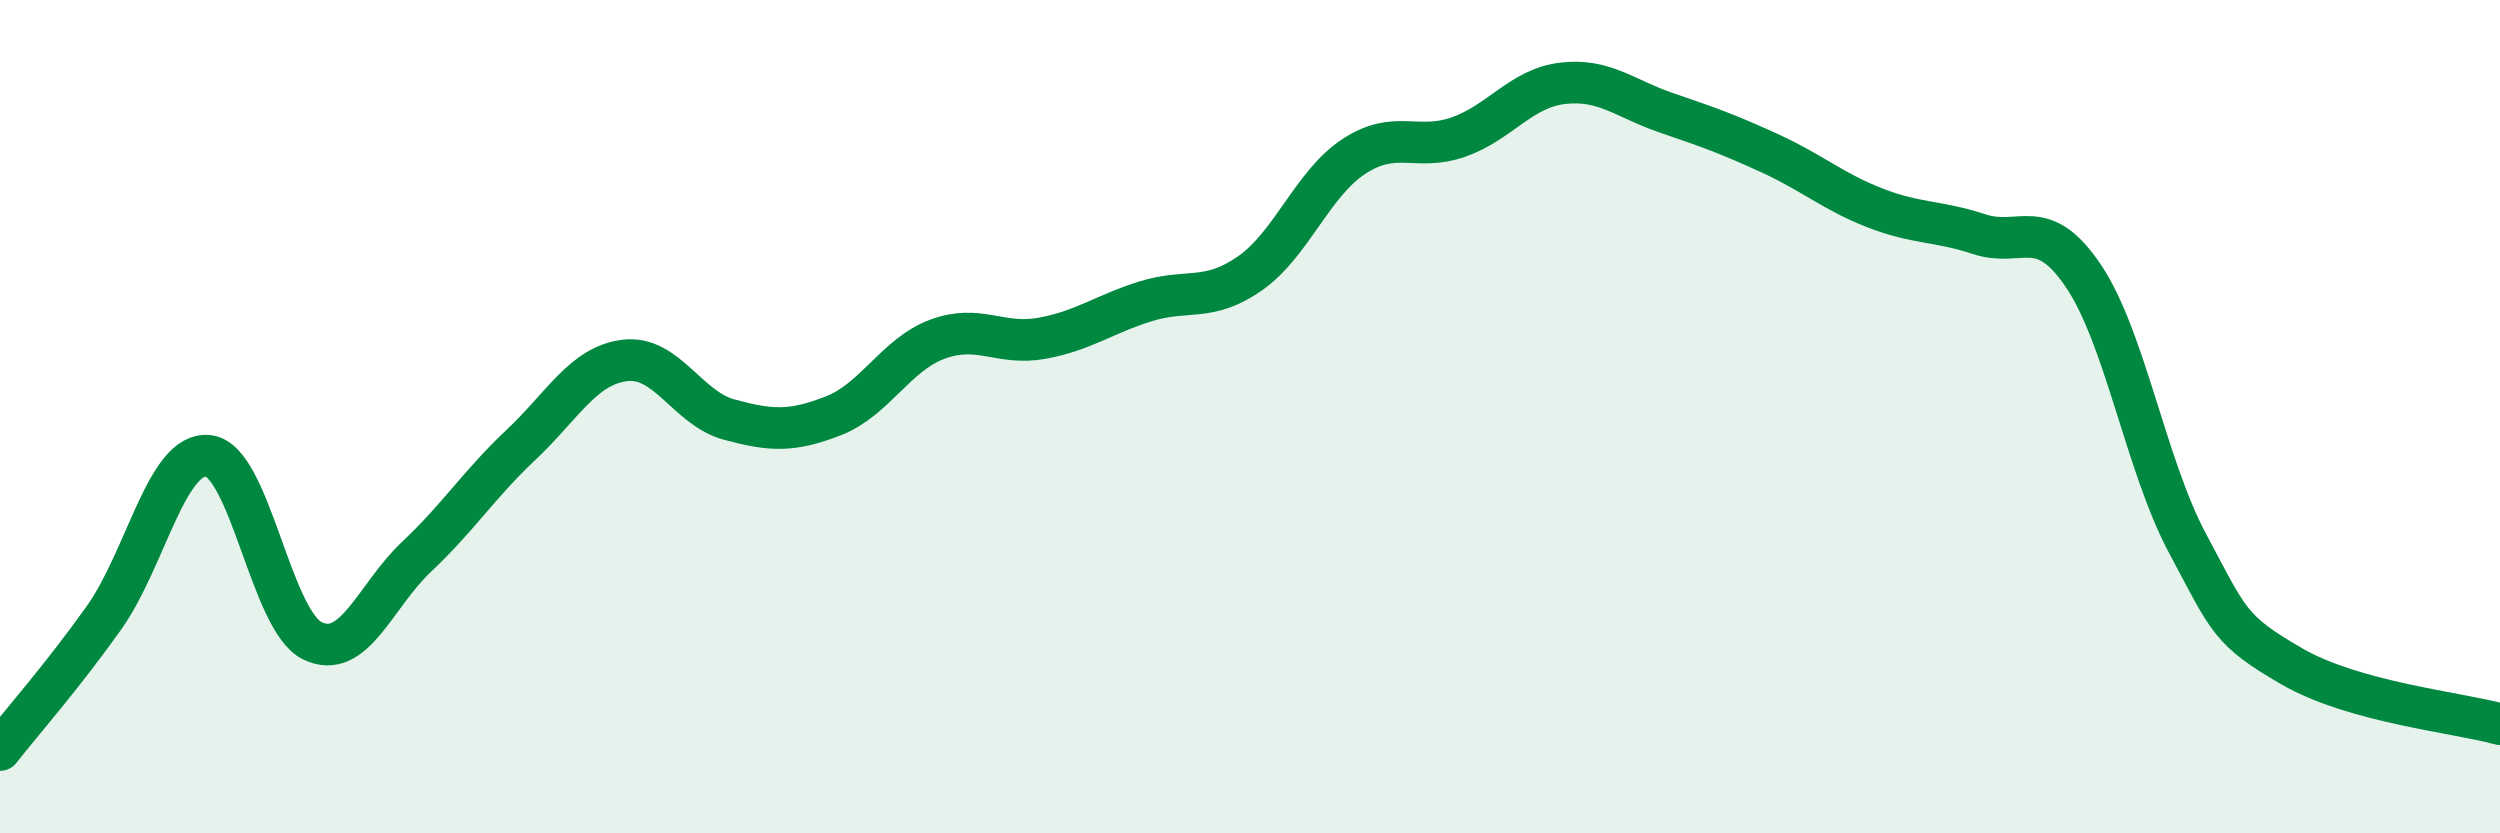
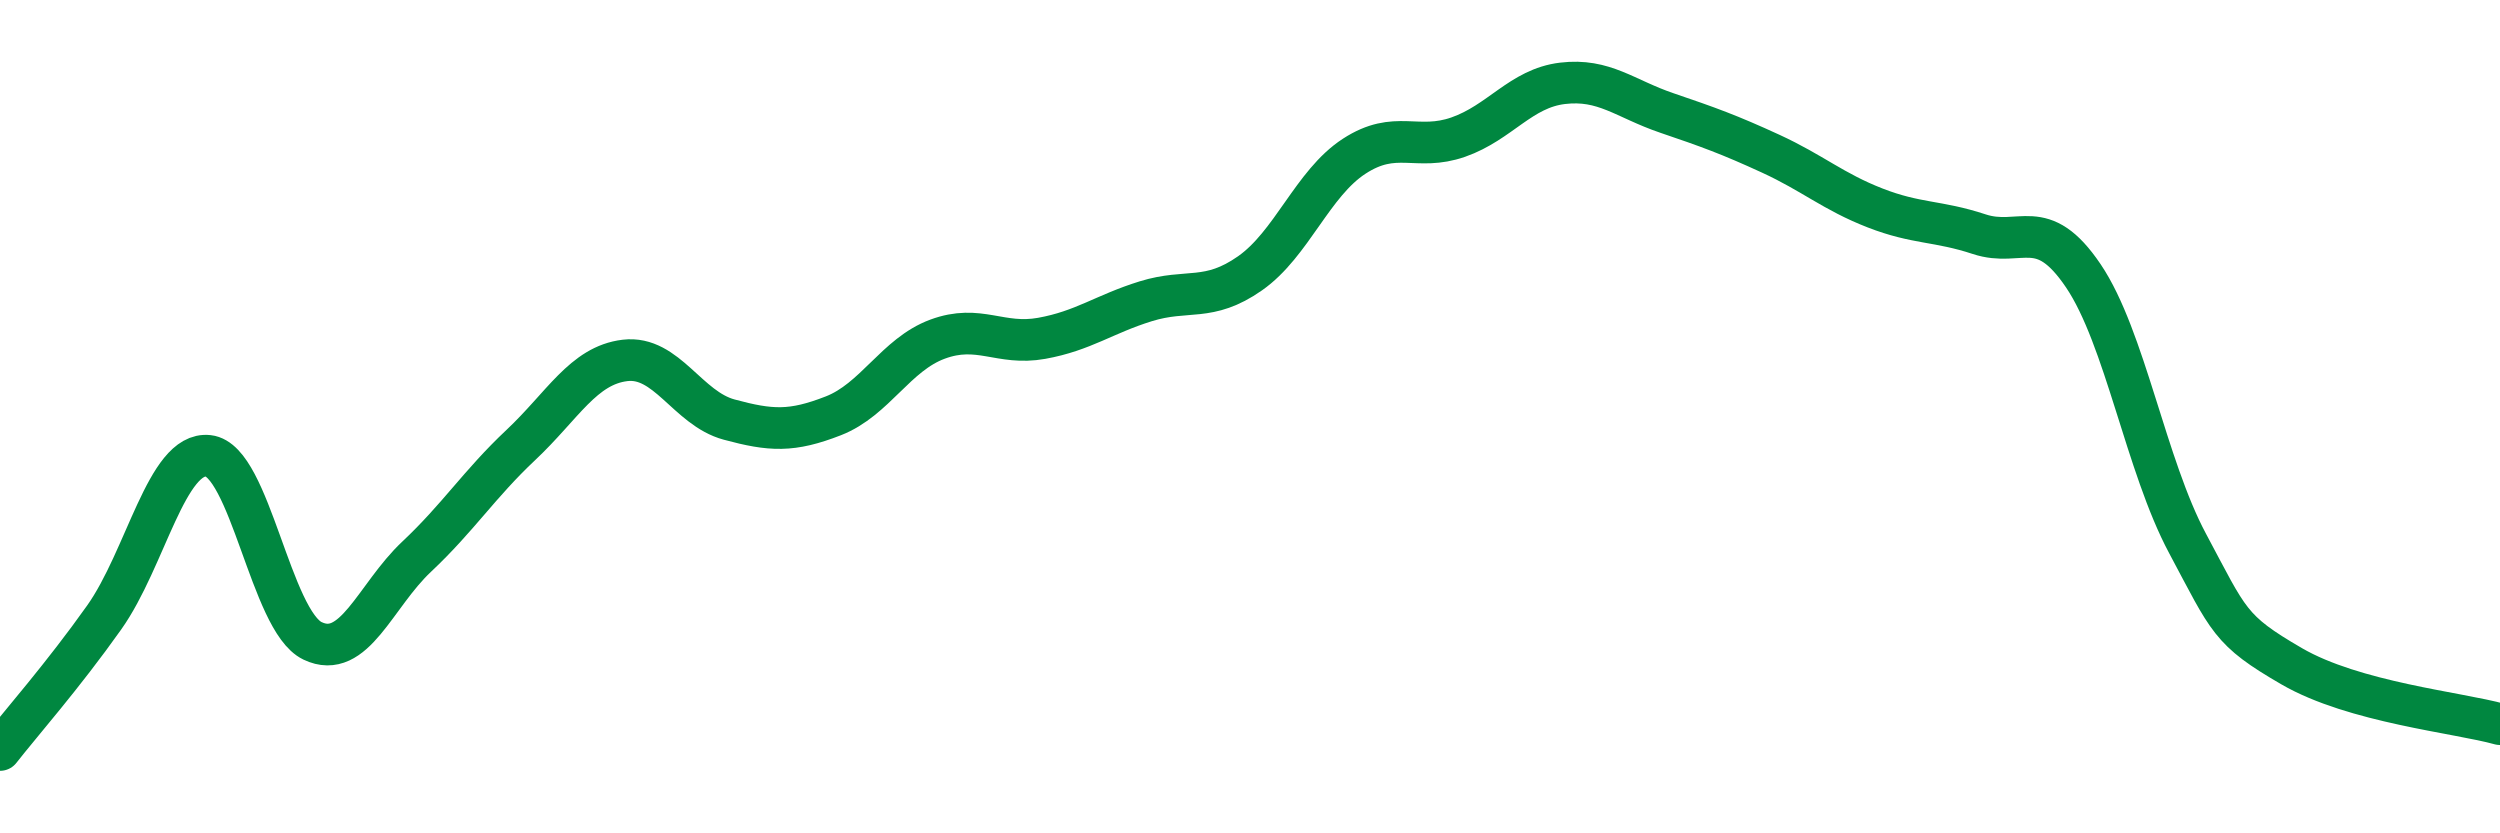
<svg xmlns="http://www.w3.org/2000/svg" width="60" height="20" viewBox="0 0 60 20">
-   <path d="M 0,18 C 0.5,17.36 1.5,16.23 2.5,14.82 C 3.5,13.41 4,10.83 5,10.94 C 6,11.05 6.5,14.9 7.5,15.38 C 8.5,15.86 9,14.3 10,13.36 C 11,12.42 11.5,11.62 12.5,10.68 C 13.5,9.74 14,8.77 15,8.65 C 16,8.53 16.5,9.8 17.5,10.07 C 18.5,10.34 19,10.37 20,9.98 C 21,9.59 21.5,8.51 22.5,8.14 C 23.5,7.77 24,8.3 25,8.12 C 26,7.94 26.5,7.54 27.5,7.23 C 28.5,6.92 29,7.26 30,6.56 C 31,5.86 31.5,4.4 32.5,3.75 C 33.5,3.1 34,3.64 35,3.29 C 36,2.94 36.5,2.12 37.5,2 C 38.5,1.88 39,2.37 40,2.71 C 41,3.05 41.5,3.23 42.5,3.69 C 43.5,4.15 44,4.6 45,4.99 C 46,5.38 46.5,5.29 47.5,5.62 C 48.5,5.95 49,5.14 50,6.62 C 51,8.1 51.5,11.17 52.5,13.04 C 53.5,14.91 53.5,15.12 55,15.99 C 56.5,16.86 59,17.1 60,17.38L60 20L0 20Z" fill="#008740" opacity="0.1" stroke-linecap="round" stroke-linejoin="round" />
  <path d="M 0,18 C 0.5,17.36 1.5,16.23 2.5,14.82 C 3.5,13.41 4,10.83 5,10.94 C 6,11.05 6.5,14.9 7.5,15.38 C 8.5,15.86 9,14.3 10,13.36 C 11,12.42 11.5,11.62 12.5,10.68 C 13.5,9.74 14,8.77 15,8.65 C 16,8.53 16.5,9.8 17.5,10.07 C 18.5,10.34 19,10.37 20,9.98 C 21,9.59 21.5,8.51 22.5,8.14 C 23.5,7.77 24,8.3 25,8.12 C 26,7.94 26.5,7.54 27.5,7.23 C 28.5,6.92 29,7.26 30,6.56 C 31,5.86 31.5,4.4 32.5,3.75 C 33.5,3.1 34,3.64 35,3.29 C 36,2.94 36.5,2.12 37.5,2 C 38.5,1.88 39,2.37 40,2.71 C 41,3.05 41.5,3.23 42.5,3.69 C 43.5,4.15 44,4.6 45,4.99 C 46,5.38 46.5,5.29 47.5,5.62 C 48.5,5.95 49,5.14 50,6.62 C 51,8.1 51.5,11.17 52.5,13.04 C 53.5,14.91 53.5,15.12 55,15.99 C 56.5,16.86 59,17.1 60,17.38" stroke="#008740" stroke-width="1" fill="none" stroke-linecap="round" stroke-linejoin="round" />
</svg>